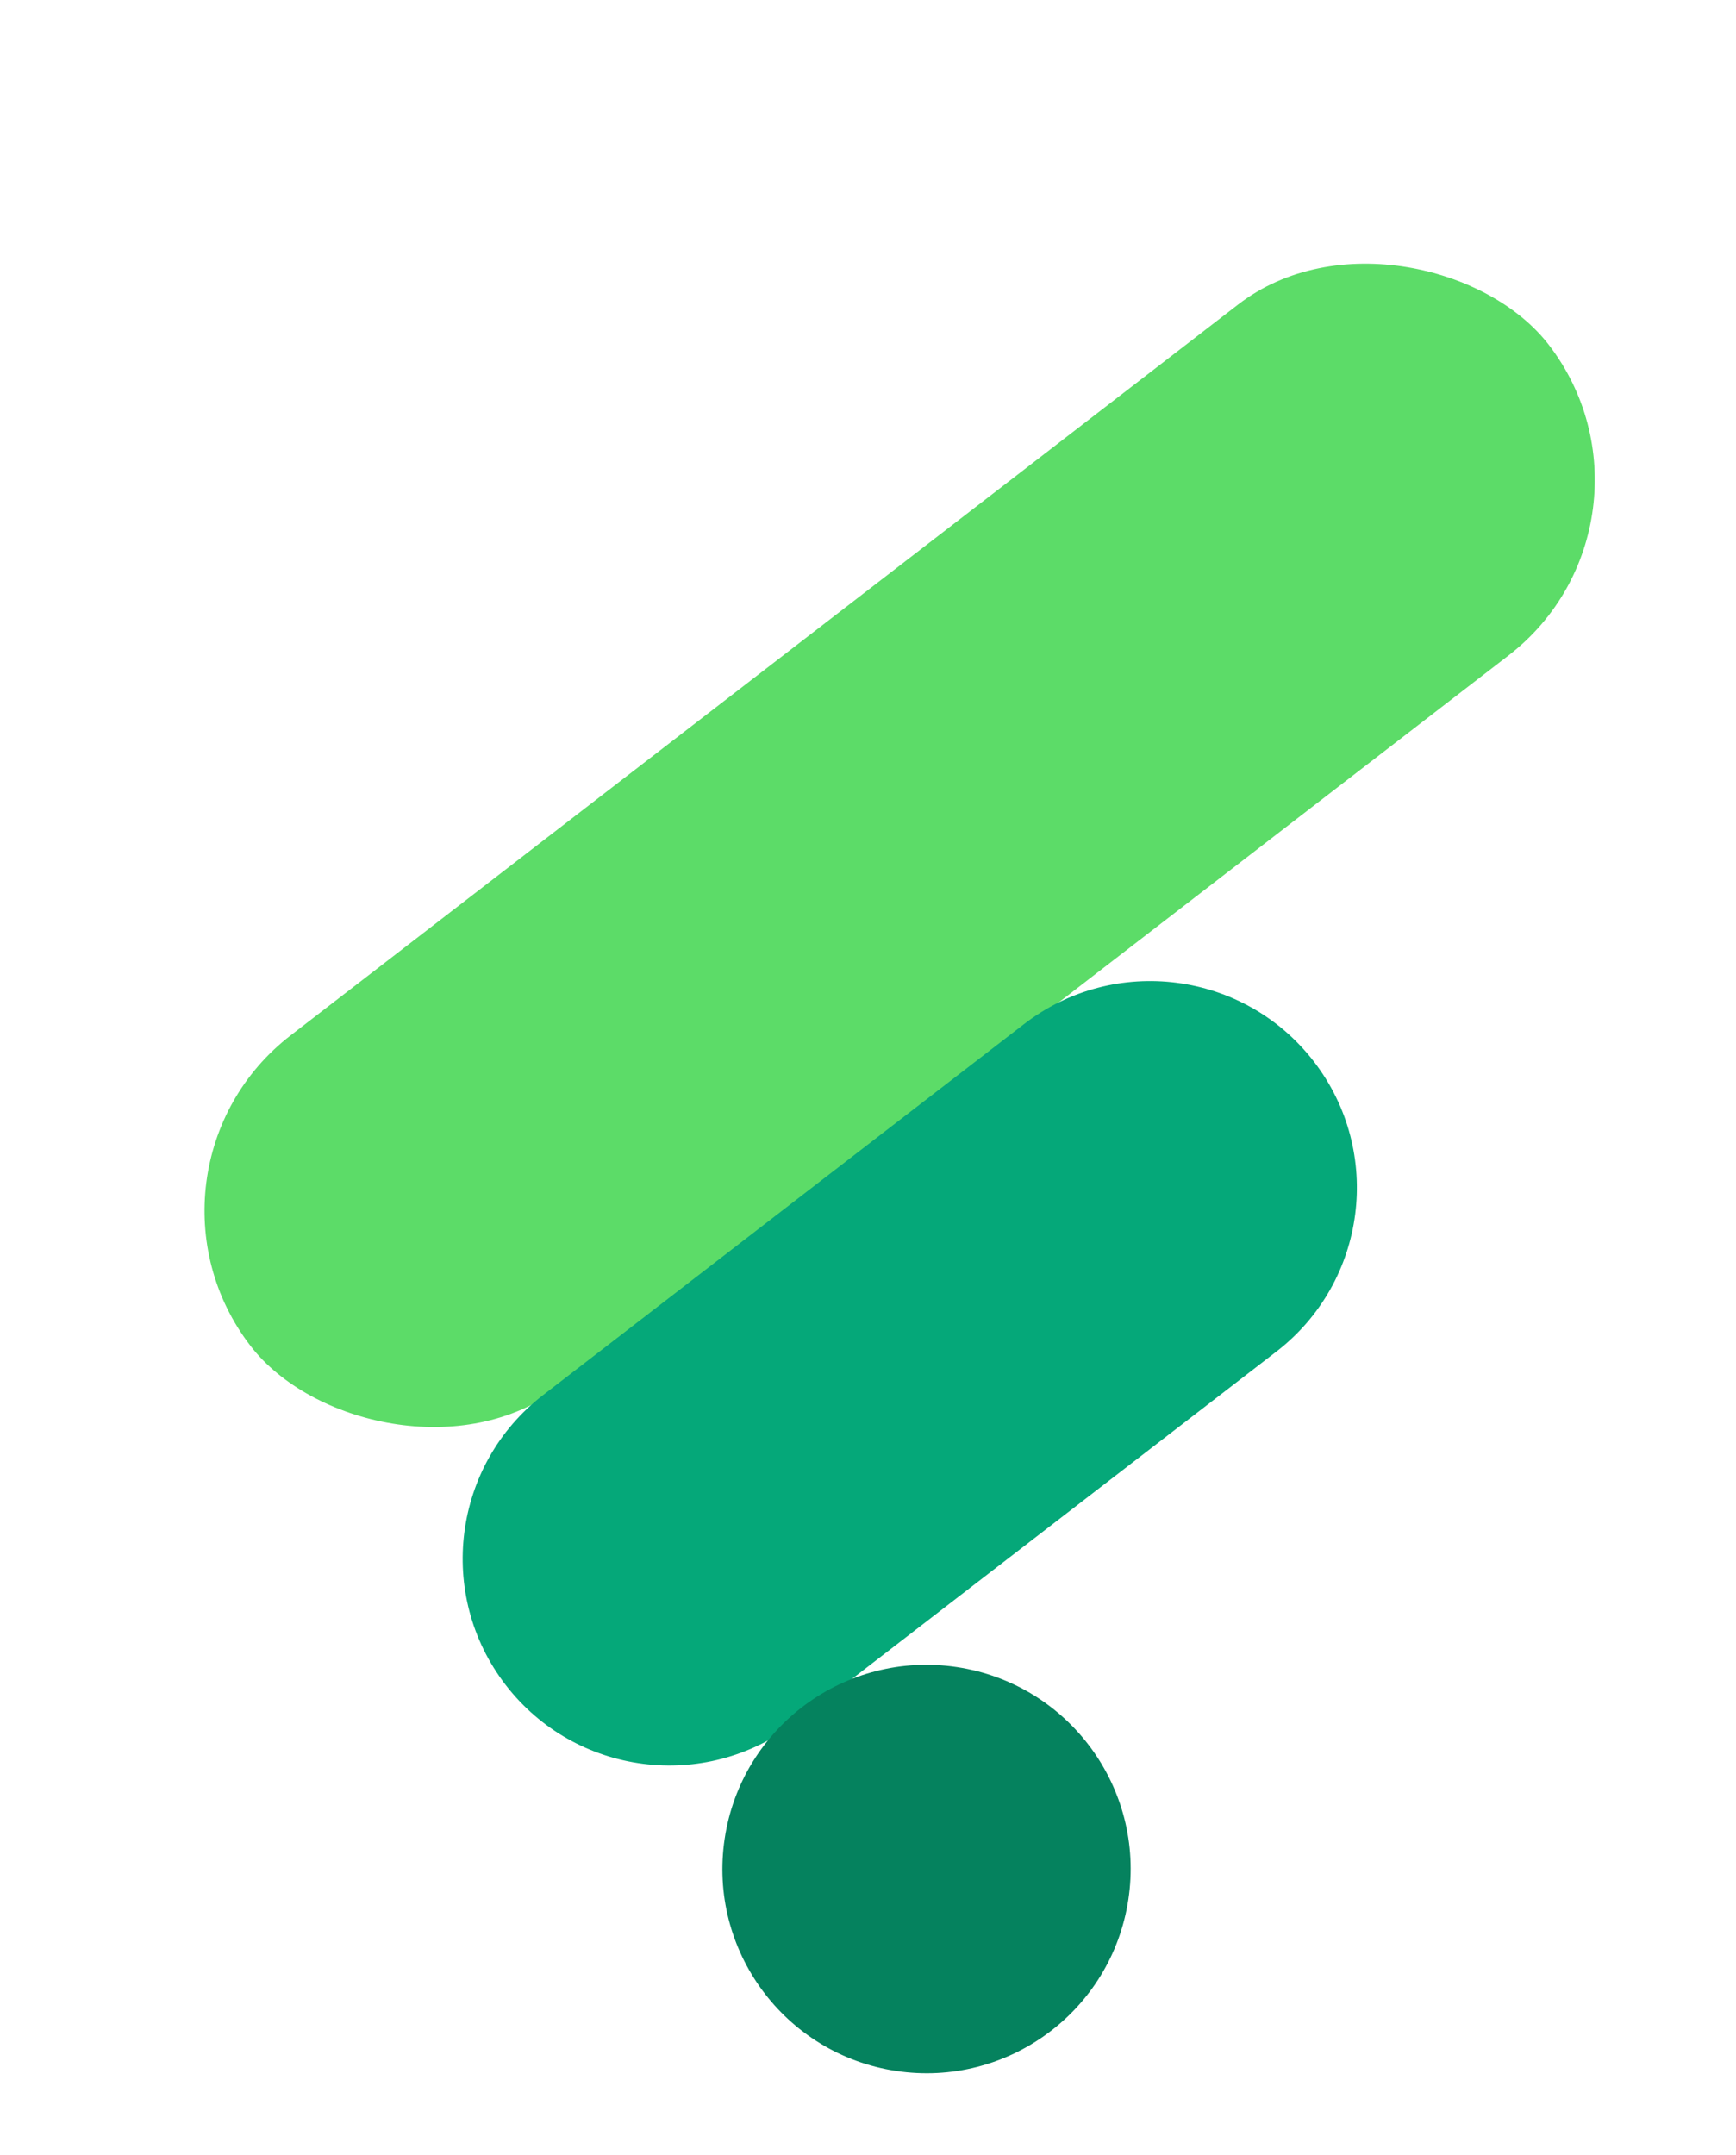
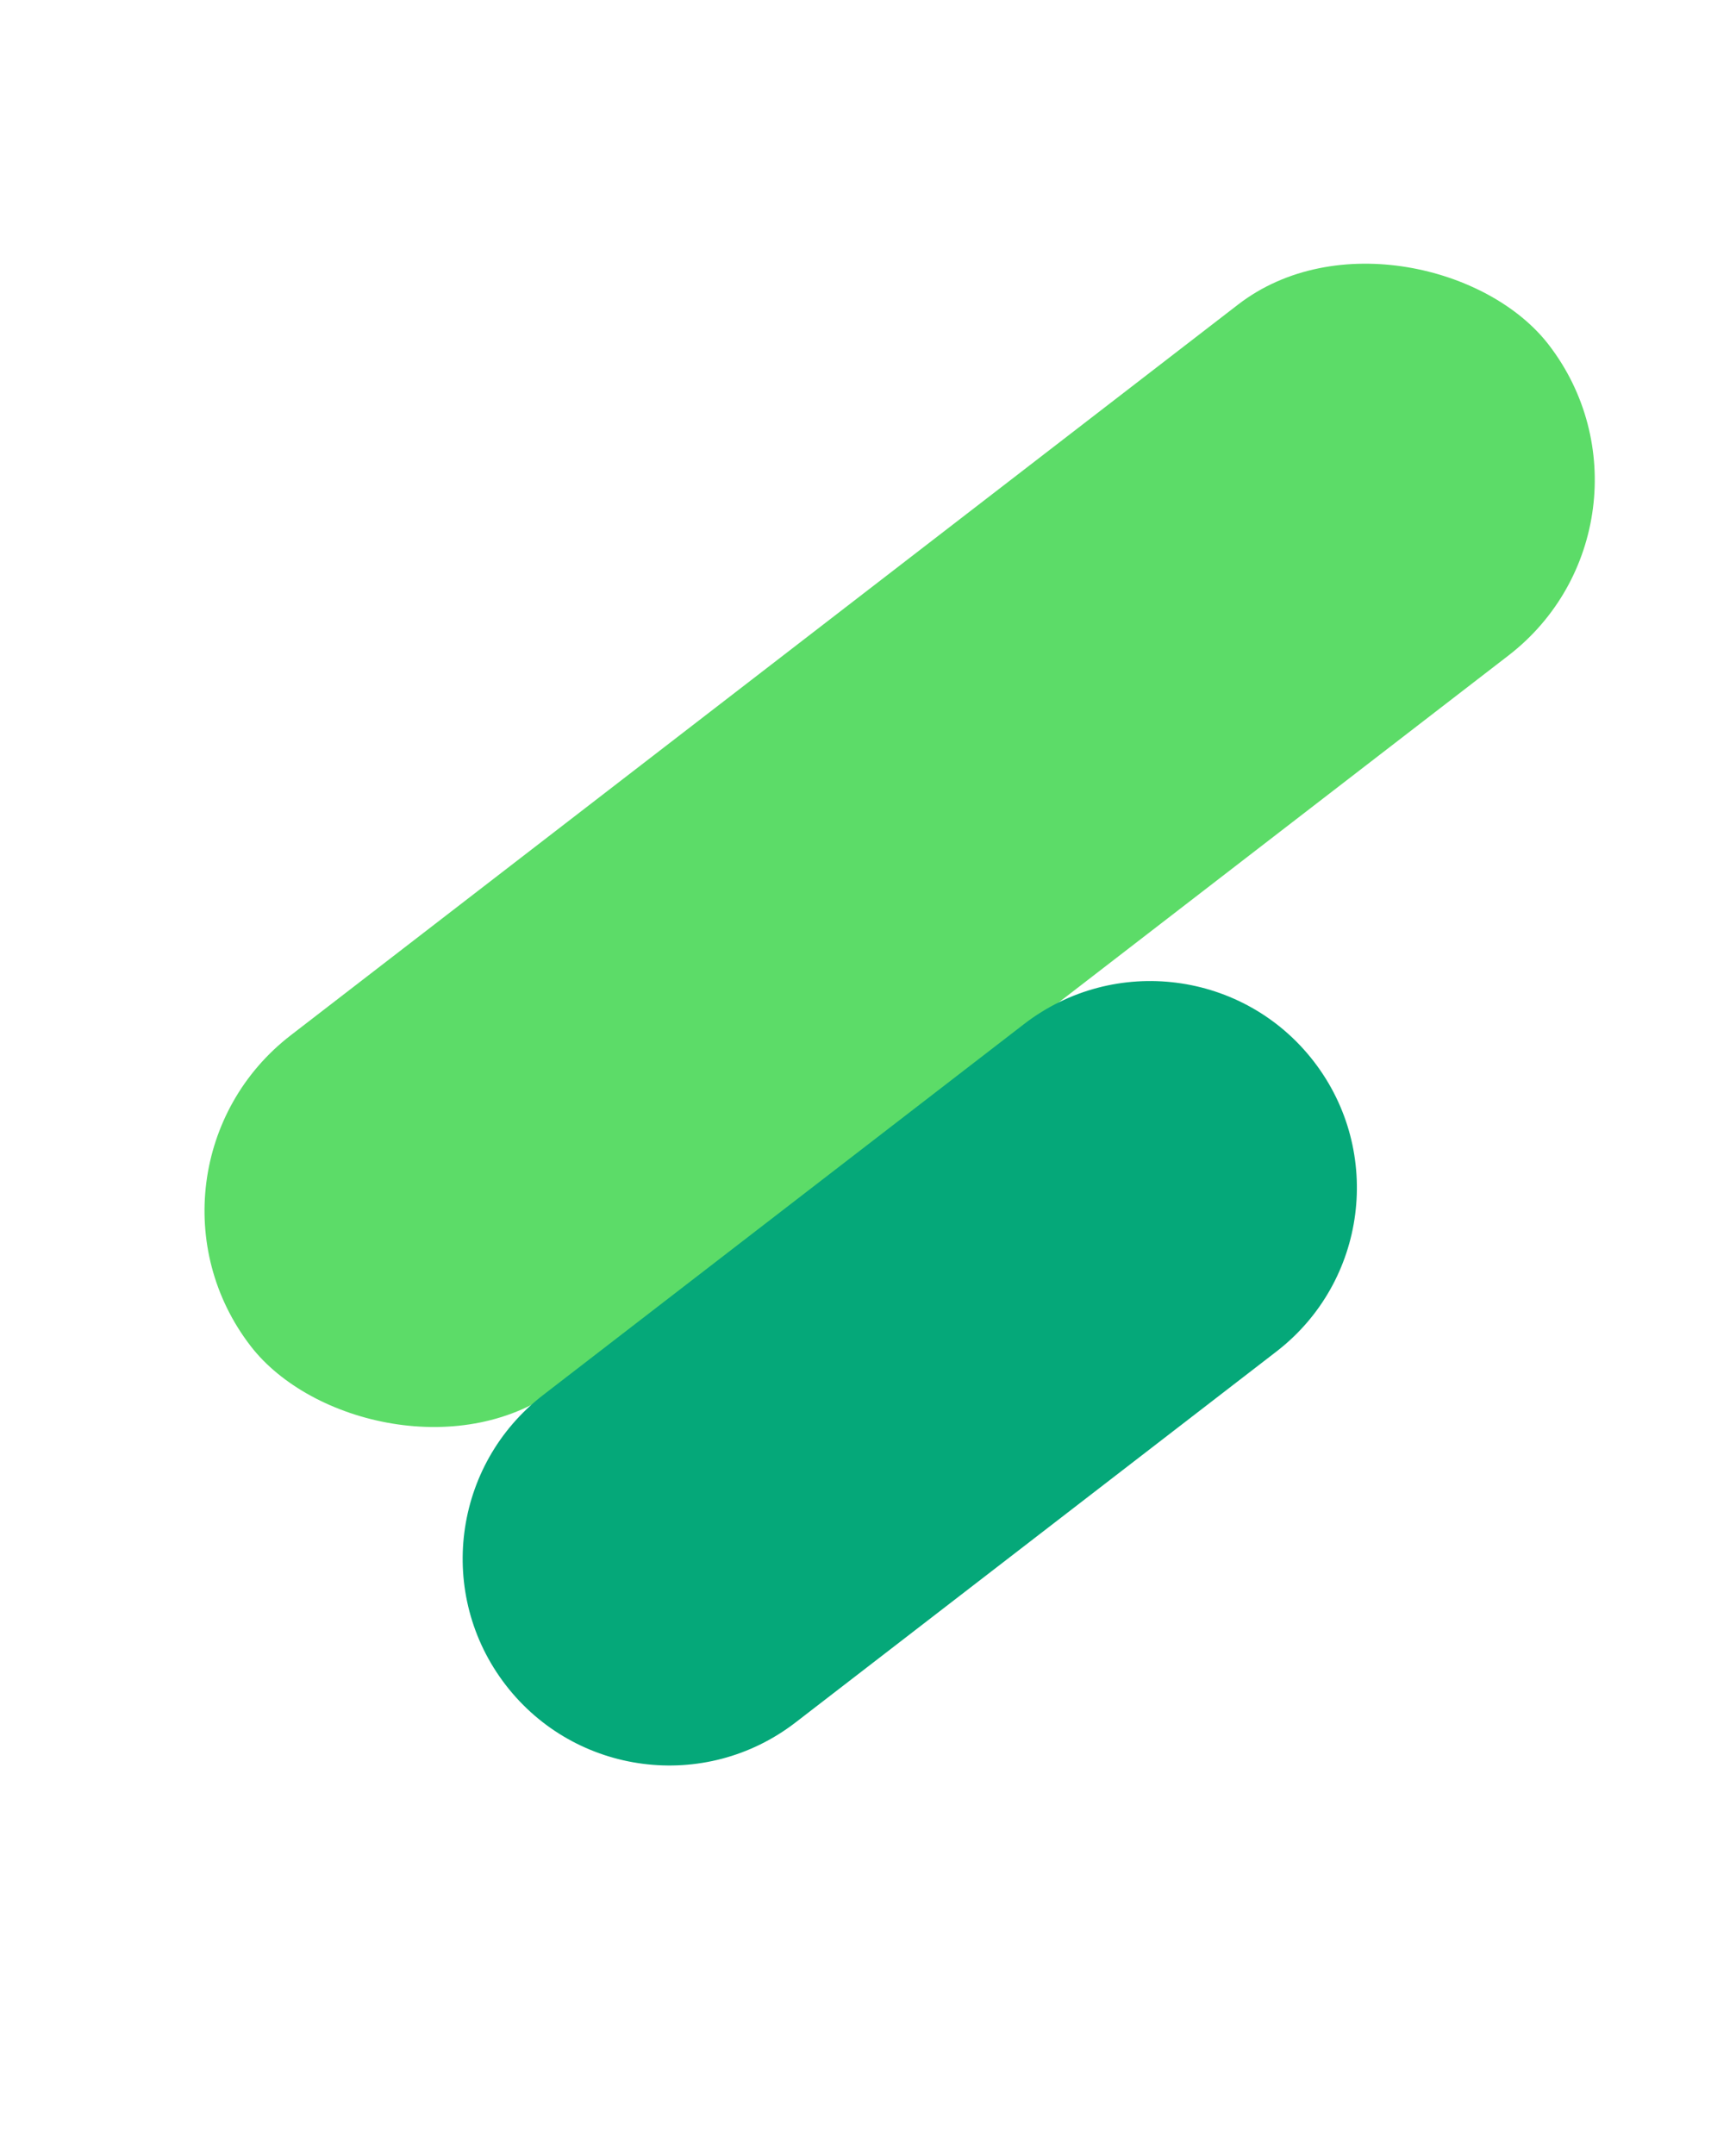
<svg xmlns="http://www.w3.org/2000/svg" width="245" height="304" viewBox="0 0 245 304" fill="none">
  <rect x="16.284" y="165.123" width="231.326" height="62.505" rx="31.253" transform="rotate(-37.632 16.284 165.123)" fill="#5CDC68" />
  <path d="M71.365 237.692C61.53 224.936 63.898 206.622 76.654 196.787L144.523 144.461C157.279 134.626 175.593 136.994 185.428 149.75V149.75C195.263 162.507 192.895 180.821 180.139 190.656L112.271 242.982C99.514 252.817 81.2 250.449 71.365 237.692V237.692Z" fill="#05A879" />
-   <circle cx="130.759" cy="263.655" r="28.807" transform="rotate(8.579 130.759 263.655)" fill="#05825E" />
</svg>